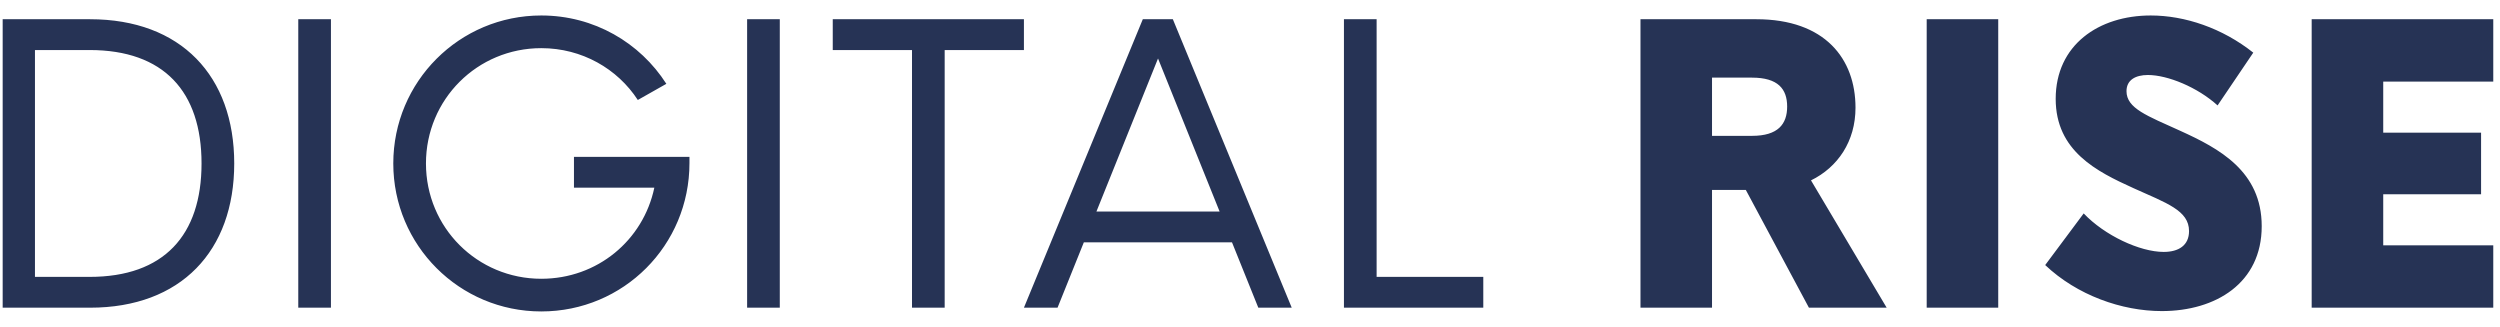
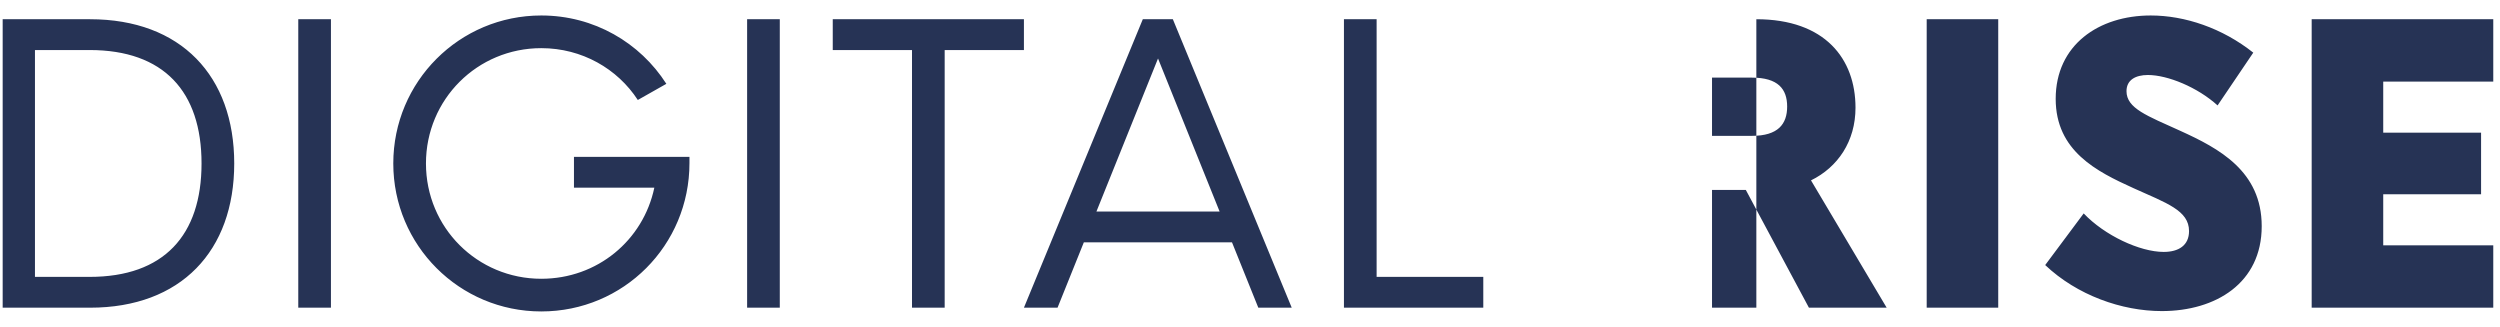
<svg xmlns="http://www.w3.org/2000/svg" width="130" height="17" viewBox="0 0 130 17" fill="none">
-   <path d="M0.139 16H4.68C9.416 16 12.18 13.041 12.18 8.5C12.18 3.959 9.416 1 4.68 1H0.139V16ZM1.818 14.398V2.602H4.66C8.518 2.602 10.48 4.76 10.48 8.5C10.48 12.24 8.518 14.398 4.66 14.398H1.818ZM15.51 16H17.209V1H15.51V16ZM35.852 8.158H29.846V9.76H34.025C33.449 12.494 31.066 14.496 28.146 14.496C24.826 14.496 22.15 11.84 22.15 8.5C22.15 5.16 24.826 2.504 28.146 2.504C30.266 2.504 32.111 3.578 33.166 5.199L34.65 4.359C33.283 2.221 30.891 0.805 28.146 0.805C23.889 0.805 20.451 4.242 20.451 8.5C20.451 12.758 23.889 16.195 28.146 16.195C32.424 16.195 35.852 12.758 35.852 8.48V8.158ZM38.85 16H40.549V1H38.85V16ZM53.244 1H43.303V2.602H47.424V16H49.123V2.602H53.244V1ZM65.432 16H67.17L60.988 1H59.426L53.244 16H54.992L56.359 12.602H64.064L65.432 16ZM57.014 11L60.217 3.041L63.42 11H57.014ZM71.584 14.398V1H69.885V16H77.131V14.398H71.584ZM94.064 16H98.107L94.172 9.379C95.568 8.695 96.486 7.348 96.486 5.6C96.486 3.061 94.904 1 91.33 1H85.305V16H89.025V9.877H90.783L94.064 16ZM89.025 4.037H91.106C92.453 4.037 92.932 4.623 92.932 5.541C92.932 6.459 92.453 7.064 91.106 7.064H89.025V4.037ZM100.188 16H103.908V1H100.188V16ZM112.414 16.176C115.217 16.176 117.609 14.721 117.609 11.762C117.609 8.9 115.393 7.719 113.371 6.801C111.652 6.02 110.578 5.639 110.578 4.74C110.578 4.164 111.037 3.9 111.691 3.9C112.717 3.9 114.27 4.535 115.314 5.482L117.17 2.738C115.559 1.459 113.615 0.805 111.838 0.805C109.133 0.805 106.896 2.338 106.896 5.141C106.896 7.855 109.035 8.92 110.93 9.779C112.658 10.56 113.83 10.941 113.83 12.016C113.83 12.758 113.293 13.1 112.512 13.1C111.271 13.1 109.436 12.24 108.352 11.098L106.35 13.783C108.01 15.355 110.334 16.176 112.414 16.176ZM129.65 4.242V1H120.207V16H129.65V12.758H123.928V10.102H129.016V6.898H123.928V4.242H129.65Z" fill="#263355" />
+   <path d="M0.139 16H4.68C9.416 16 12.18 13.041 12.18 8.5C12.18 3.959 9.416 1 4.68 1H0.139V16ZM1.818 14.398V2.602H4.66C8.518 2.602 10.48 4.76 10.48 8.5C10.48 12.24 8.518 14.398 4.66 14.398H1.818ZM15.51 16H17.209V1H15.51V16ZM35.852 8.158H29.846V9.76H34.025C33.449 12.494 31.066 14.496 28.146 14.496C24.826 14.496 22.15 11.84 22.15 8.5C22.15 5.16 24.826 2.504 28.146 2.504C30.266 2.504 32.111 3.578 33.166 5.199L34.65 4.359C33.283 2.221 30.891 0.805 28.146 0.805C23.889 0.805 20.451 4.242 20.451 8.5C20.451 12.758 23.889 16.195 28.146 16.195C32.424 16.195 35.852 12.758 35.852 8.48V8.158ZM38.85 16H40.549V1H38.85V16ZM53.244 1H43.303V2.602H47.424V16H49.123V2.602H53.244V1ZM65.432 16H67.17L60.988 1H59.426L53.244 16H54.992L56.359 12.602H64.064L65.432 16ZM57.014 11L60.217 3.041L63.42 11H57.014ZM71.584 14.398V1H69.885V16H77.131V14.398H71.584ZM94.064 16H98.107L94.172 9.379C95.568 8.695 96.486 7.348 96.486 5.6C96.486 3.061 94.904 1 91.33 1V16H89.025V9.877H90.783L94.064 16ZM89.025 4.037H91.106C92.453 4.037 92.932 4.623 92.932 5.541C92.932 6.459 92.453 7.064 91.106 7.064H89.025V4.037ZM100.188 16H103.908V1H100.188V16ZM112.414 16.176C115.217 16.176 117.609 14.721 117.609 11.762C117.609 8.9 115.393 7.719 113.371 6.801C111.652 6.02 110.578 5.639 110.578 4.74C110.578 4.164 111.037 3.9 111.691 3.9C112.717 3.9 114.27 4.535 115.314 5.482L117.17 2.738C115.559 1.459 113.615 0.805 111.838 0.805C109.133 0.805 106.896 2.338 106.896 5.141C106.896 7.855 109.035 8.92 110.93 9.779C112.658 10.56 113.83 10.941 113.83 12.016C113.83 12.758 113.293 13.1 112.512 13.1C111.271 13.1 109.436 12.24 108.352 11.098L106.35 13.783C108.01 15.355 110.334 16.176 112.414 16.176ZM129.65 4.242V1H120.207V16H129.65V12.758H123.928V10.102H129.016V6.898H123.928V4.242H129.65Z" fill="#263355" />
</svg>